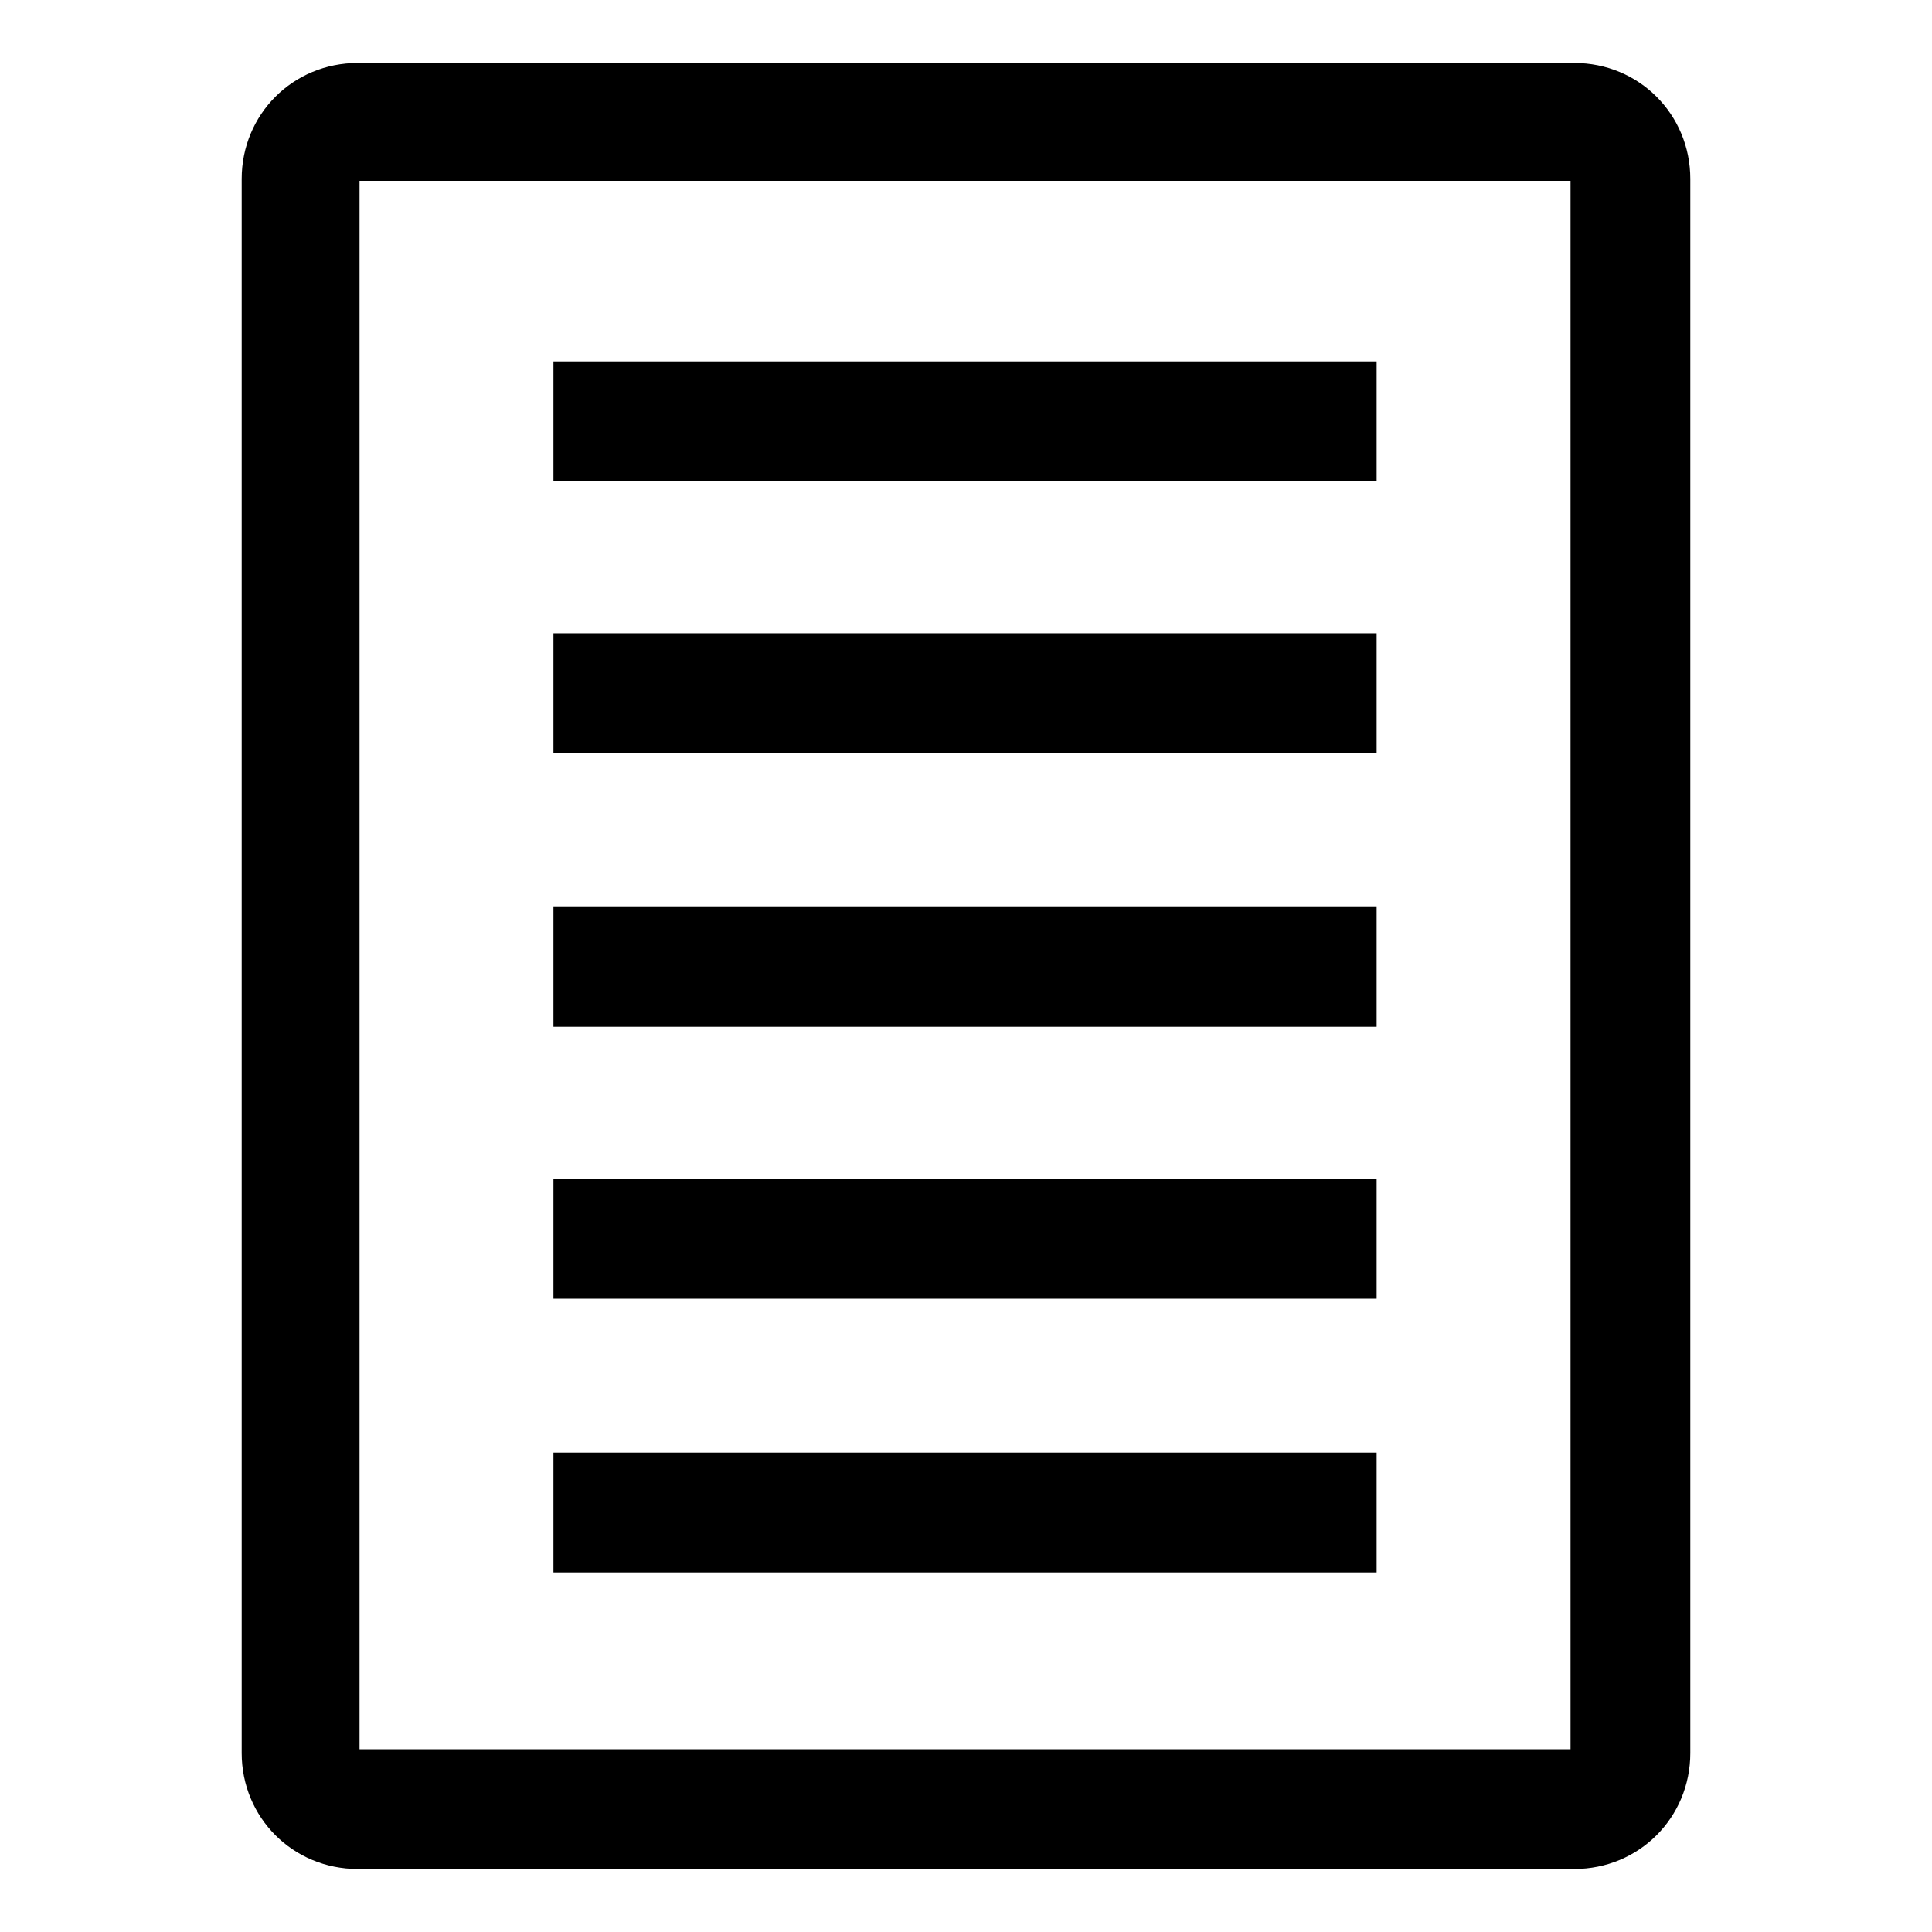
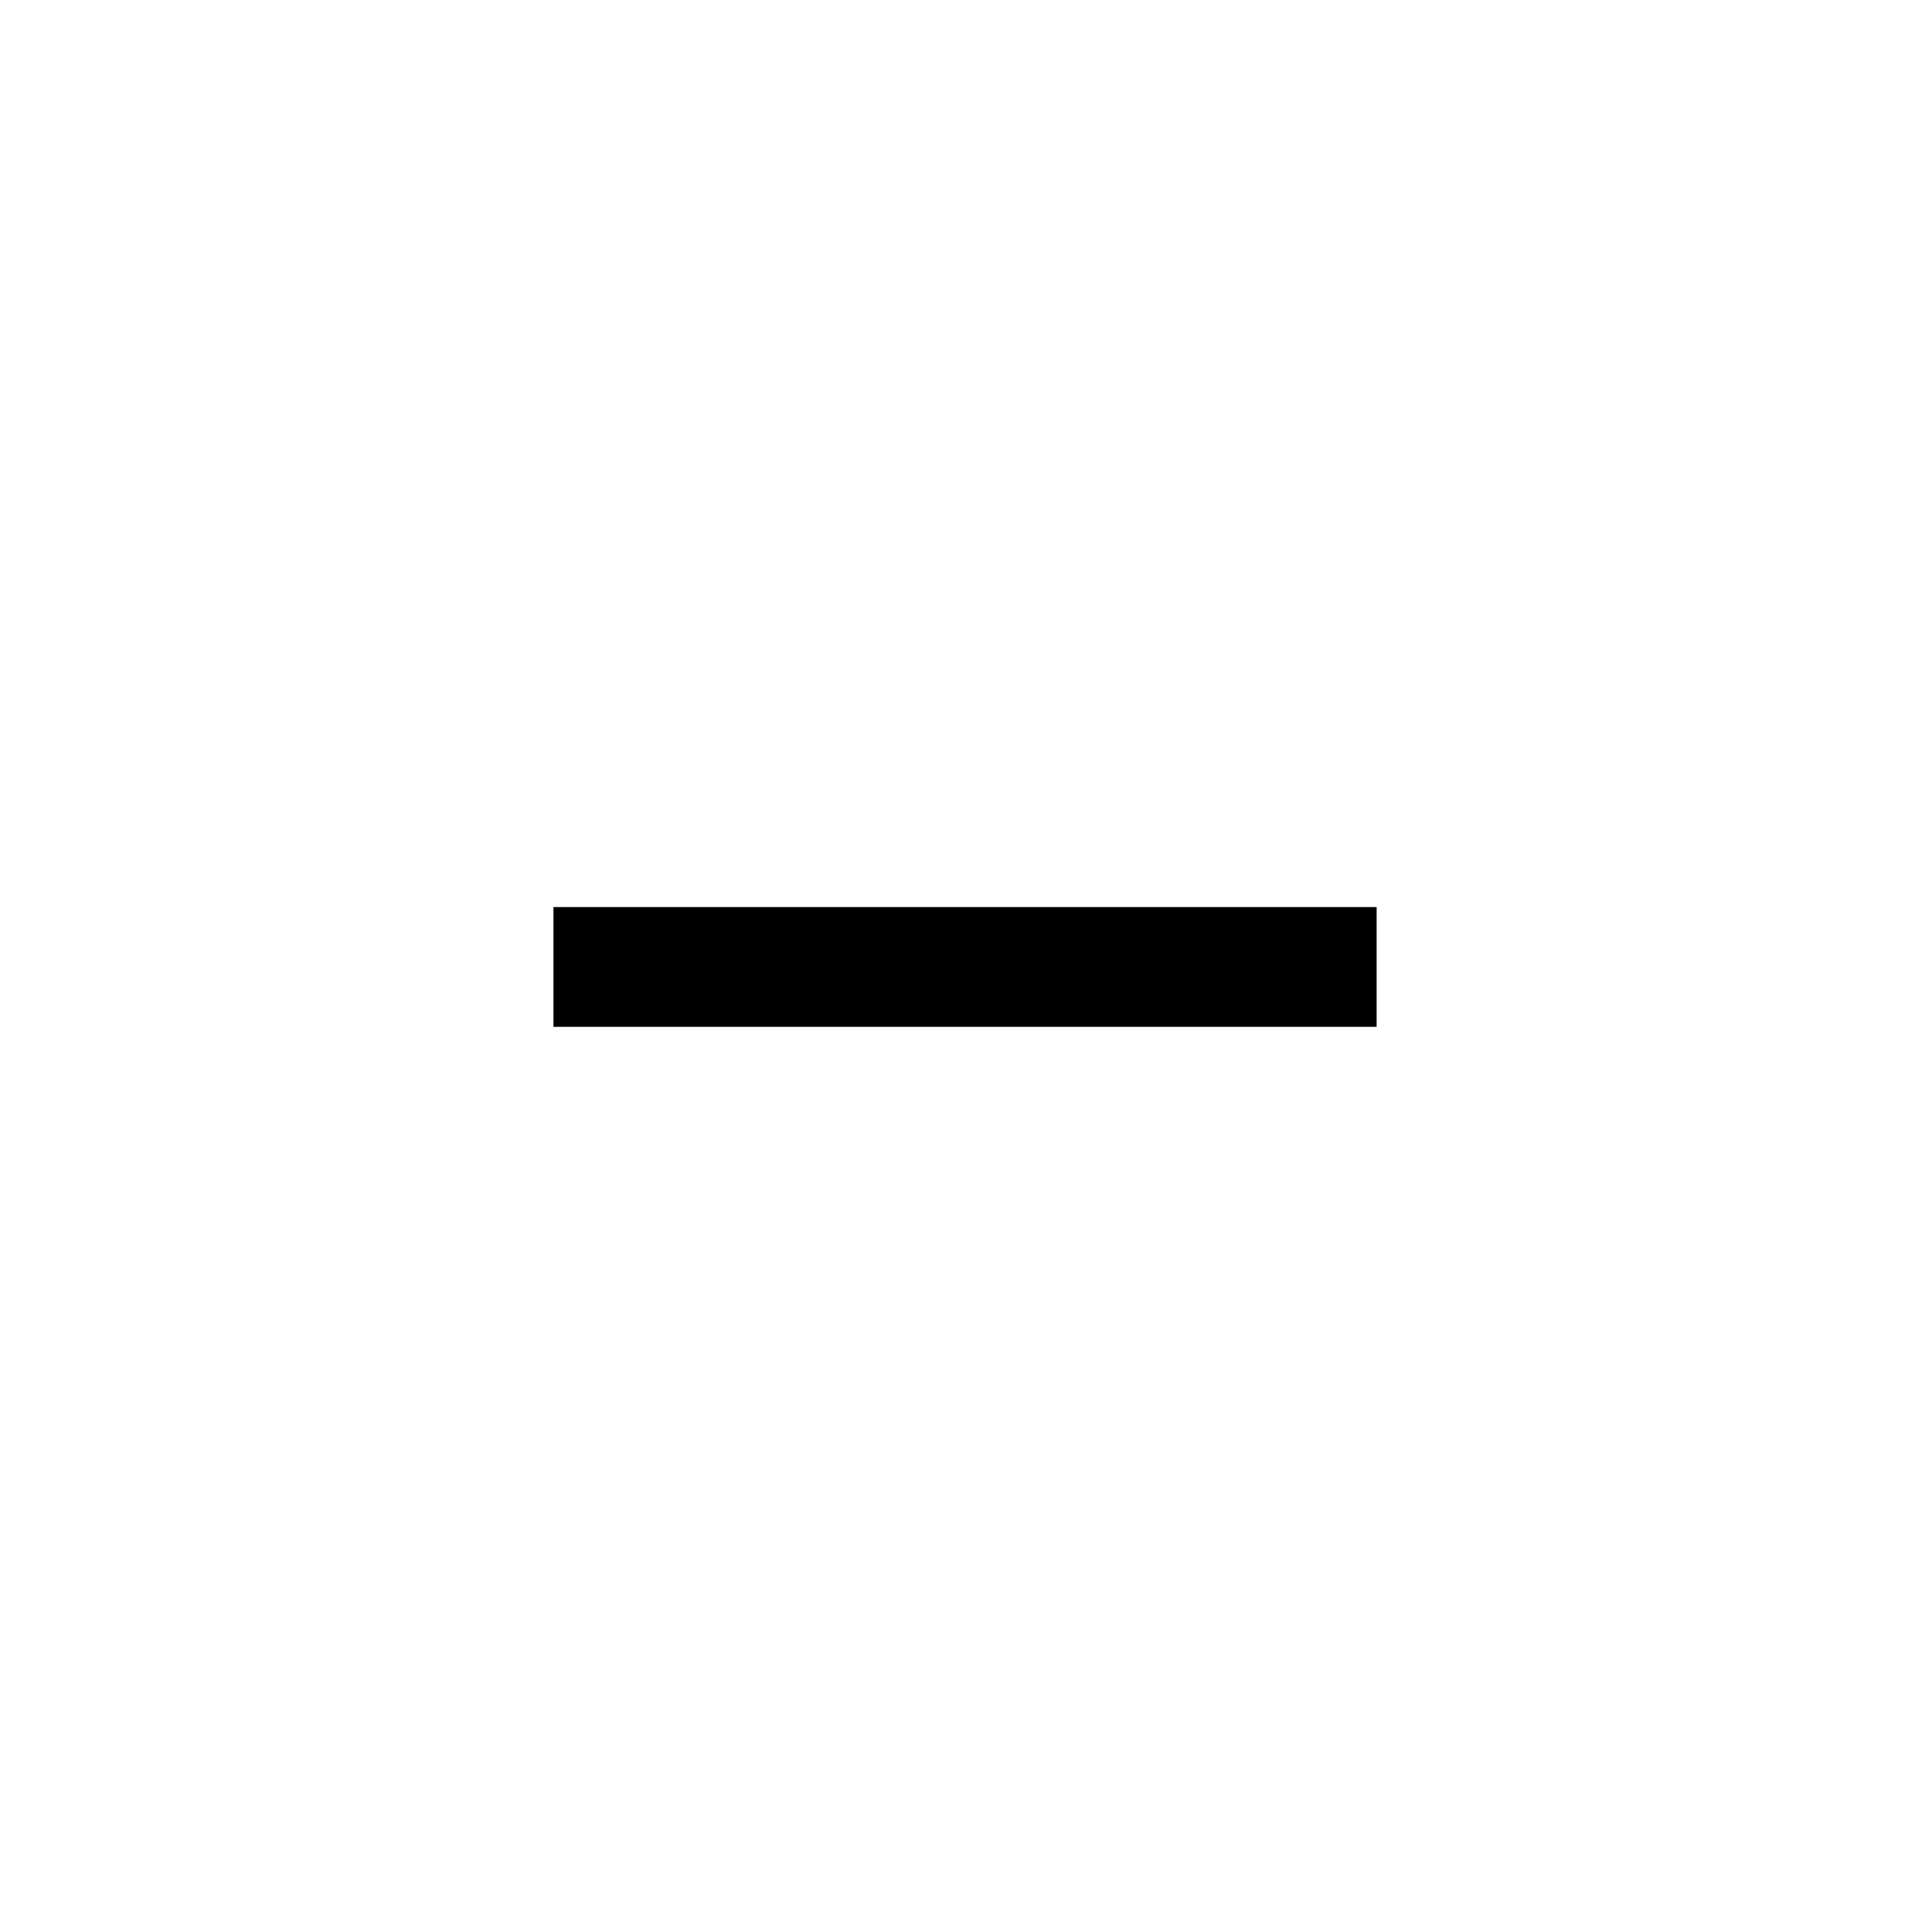
<svg xmlns="http://www.w3.org/2000/svg" fill="#000000" width="800px" height="800px" version="1.1" viewBox="144 144 512 512">
  <g>
-     <path d="m561.22 160.69h-322.44c-17.129 0-30.73 13.602-30.73 30.73v417.15c0 17.129 13.602 30.73 30.73 30.73h322.44c17.129 0 30.73-13.602 30.73-30.73v-417.15c0-17.125-13.602-30.73-30.73-30.73zm-1.008 446.88h-320.93v-415.64h320.93z" />
-     <path d="m290.67 528.97h218.15v31.738h-218.15z" />
-     <path d="m290.67 456.43h218.15v31.738h-218.15z" />
    <path d="m290.67 384.38h218.15v31.738h-218.15z" />
-     <path d="m290.67 311.83h218.15v31.738h-218.15z" />
-     <path d="m290.67 239.79h218.15v31.738h-218.15z" />
  </g>
</svg>